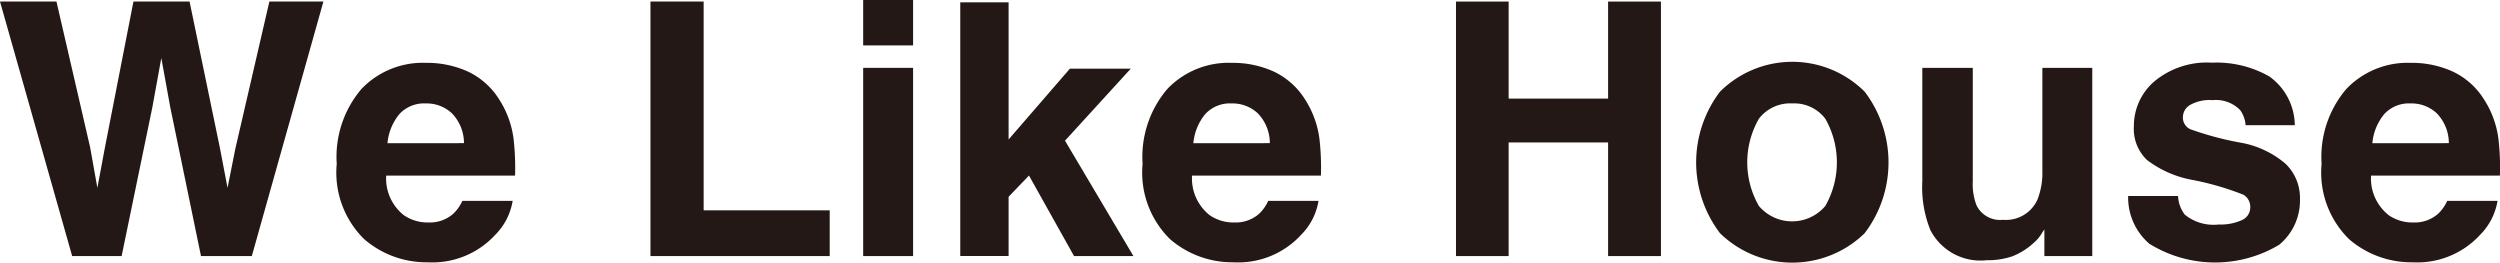
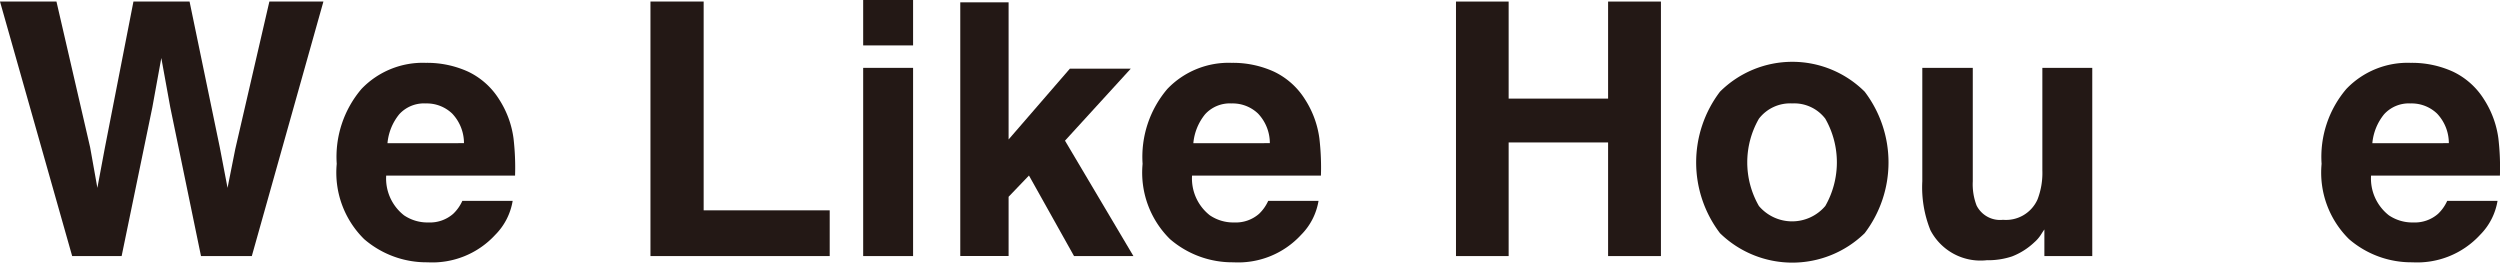
<svg xmlns="http://www.w3.org/2000/svg" width="139.667" height="14.672" viewBox="0 0 139.667 14.672">
  <g id="グループ_91191" data-name="グループ 91191" transform="translate(-890 -1511)">
    <g id="グループ_91190" data-name="グループ 91190">
      <g id="グループ_8" data-name="グループ 8" transform="translate(820.539 -1151.047)">
        <path id="パス_13" data-name="パス 13" d="M84.51,2662.619h3.019l-4,14.219H80.69l-1.717-8.315-.5-2.75-.5,2.75-1.717,8.315H73.493l-4.032-14.219h3.154l1.881,8.142.405,2.267.415-2.219,1.6-8.19h3.135l1.688,8.142.434,2.267.434-2.18Z" transform="translate(0 -0.485)" fill="#231815" />
        <path id="パス_14" data-name="パス 14" d="M203.252,2692.895a3.488,3.488,0,0,1-.974,1.9,4.774,4.774,0,0,1-3.781,1.534,5.33,5.33,0,0,1-3.54-1.293,5.212,5.212,0,0,1-1.534-4.206,5.847,5.847,0,0,1,1.384-4.187,4.735,4.735,0,0,1,3.593-1.457,5.51,5.51,0,0,1,2.363.492,4.144,4.144,0,0,1,1.736,1.553,5.305,5.305,0,0,1,.8,2.17,14.059,14.059,0,0,1,.087,2.083h-7.2a2.612,2.612,0,0,0,.994,2.219,2.336,2.336,0,0,0,1.37.4,1.97,1.97,0,0,0,1.379-.482,2.3,2.3,0,0,0,.511-.723Zm-2.72-3.222a2.4,2.4,0,0,0-.661-1.655,2.053,2.053,0,0,0-1.471-.564,1.867,1.867,0,0,0-1.481.6,2.983,2.983,0,0,0-.661,1.621Z" transform="translate(-105.15 -19.628)" fill="#231815" />
        <path id="パス_15" data-name="パス 15" d="M308.928,2662.619H311.9v11.663h7.042v2.557H308.928Z" transform="translate(-203.128 -0.485)" fill="#231815" />
        <path id="パス_16" data-name="パス 16" d="M390.034,2662.047v2.537h-2.788v-2.537Zm0,3.791v10.515h-2.788v-10.515Z" transform="translate(-269.562)" fill="#231815" />
        <path id="パス_17" data-name="パス 17" d="M432.648,2677.108h-3.318l-2.518-4.5-1.138,1.187v3.309h-2.7v-14.171h2.7v7.66l3.424-3.955H432.5l-3.675,4.023Z" transform="translate(-299.866 -0.755)" fill="#231815" />
        <path id="パス_18" data-name="パス 18" d="M499.932,2692.895a3.489,3.489,0,0,1-.974,1.9,4.773,4.773,0,0,1-3.781,1.534,5.329,5.329,0,0,1-3.54-1.293,5.211,5.211,0,0,1-1.534-4.206,5.847,5.847,0,0,1,1.384-4.187,4.735,4.735,0,0,1,3.593-1.457,5.511,5.511,0,0,1,2.363.492,4.144,4.144,0,0,1,1.736,1.553,5.306,5.306,0,0,1,.8,2.17,14.078,14.078,0,0,1,.087,2.083h-7.2a2.612,2.612,0,0,0,.993,2.219,2.336,2.336,0,0,0,1.37.4,1.971,1.971,0,0,0,1.38-.482,2.3,2.3,0,0,0,.511-.723Zm-2.72-3.222a2.4,2.4,0,0,0-.661-1.655,2.053,2.053,0,0,0-1.471-.564,1.867,1.867,0,0,0-1.481.6,2.982,2.982,0,0,0-.661,1.621Z" transform="translate(-356.809 -19.628)" fill="#231815" />
        <path id="パス_19" data-name="パス 19" d="M613.98,2676.838v-6.348h-5.556v6.348h-2.942v-14.219h2.942v5.422h5.556v-5.422h2.952v14.219Z" transform="translate(-454.68 -0.485)" fill="#231815" />
        <path id="パス_20" data-name="パス 20" d="M703.322,2686.474a6.534,6.534,0,0,1,0,7.905,5.789,5.789,0,0,1-8.084,0,6.534,6.534,0,0,1,0-7.905,5.729,5.729,0,0,1,8.084,0Zm-4.052.656a2.2,2.2,0,0,0-1.857.854,4.89,4.89,0,0,0,0,4.876,2.432,2.432,0,0,0,3.709,0,4.922,4.922,0,0,0,0-4.876A2.184,2.184,0,0,0,699.271,2687.13Z" transform="translate(-529.687 -19.305)" fill="#231815" />
        <path id="パス_21" data-name="パス 21" d="M784,2696.06q-.039.048-.193.289a1.949,1.949,0,0,1-.367.425,3.825,3.825,0,0,1-1.249.791,4.268,4.268,0,0,1-1.413.212,3.15,3.15,0,0,1-3.145-1.679,6.412,6.412,0,0,1-.453-2.73v-6.338H780v6.338a3.313,3.313,0,0,0,.212,1.351,1.468,1.468,0,0,0,1.476.8,1.929,1.929,0,0,0,1.929-1.138,4.126,4.126,0,0,0,.27-1.63v-5.721h2.788v10.515H784Z" transform="translate(-600.326 -21.192)" fill="#231815" />
-         <path id="パス_22" data-name="パス 22" d="M860.849,2685.842a3.388,3.388,0,0,1,1.418,2.72h-2.749a1.633,1.633,0,0,0-.3-.839,1.884,1.884,0,0,0-1.543-.56,2.22,2.22,0,0,0-1.278.28.8.8,0,0,0-.381.656.717.717,0,0,0,.405.685,17.441,17.441,0,0,0,2.865.762,5.266,5.266,0,0,1,2.46,1.167,2.651,2.651,0,0,1,.81,1.978,3.2,3.2,0,0,1-1.162,2.552,6.972,6.972,0,0,1-7.254-.058,3.4,3.4,0,0,1-1.182-2.667h2.788a1.833,1.833,0,0,0,.376,1.042,2.542,2.542,0,0,0,1.891.55,2.88,2.88,0,0,0,1.288-.241.772.772,0,0,0,.478-.723.781.781,0,0,0-.386-.7,15.8,15.8,0,0,0-2.865-.83,5.957,5.957,0,0,1-2.518-1.109,2.4,2.4,0,0,1-.733-1.891,3.281,3.281,0,0,1,1.143-2.5,4.592,4.592,0,0,1,3.217-1.047A5.955,5.955,0,0,1,860.849,2685.842Z" transform="translate(-664.603 -19.521)" fill="#231815" />
        <path id="パス_23" data-name="パス 23" d="M933.987,2692.895a3.49,3.49,0,0,1-.974,1.9,4.774,4.774,0,0,1-3.781,1.534,5.33,5.33,0,0,1-3.54-1.293,5.212,5.212,0,0,1-1.534-4.206,5.847,5.847,0,0,1,1.384-4.187,4.735,4.735,0,0,1,3.593-1.457,5.51,5.51,0,0,1,2.363.492,4.144,4.144,0,0,1,1.736,1.553,5.31,5.31,0,0,1,.8,2.17,14.057,14.057,0,0,1,.087,2.083h-7.2a2.612,2.612,0,0,0,.994,2.219,2.335,2.335,0,0,0,1.37.4,1.97,1.97,0,0,0,1.379-.482,2.3,2.3,0,0,0,.511-.723Zm-2.72-3.222a2.4,2.4,0,0,0-.661-1.655,2.053,2.053,0,0,0-1.471-.564,1.867,1.867,0,0,0-1.481.6,2.982,2.982,0,0,0-.661,1.621Z" transform="translate(-724.997 -19.628)" fill="#231815" />
      </g>
    </g>
  </g>
</svg>